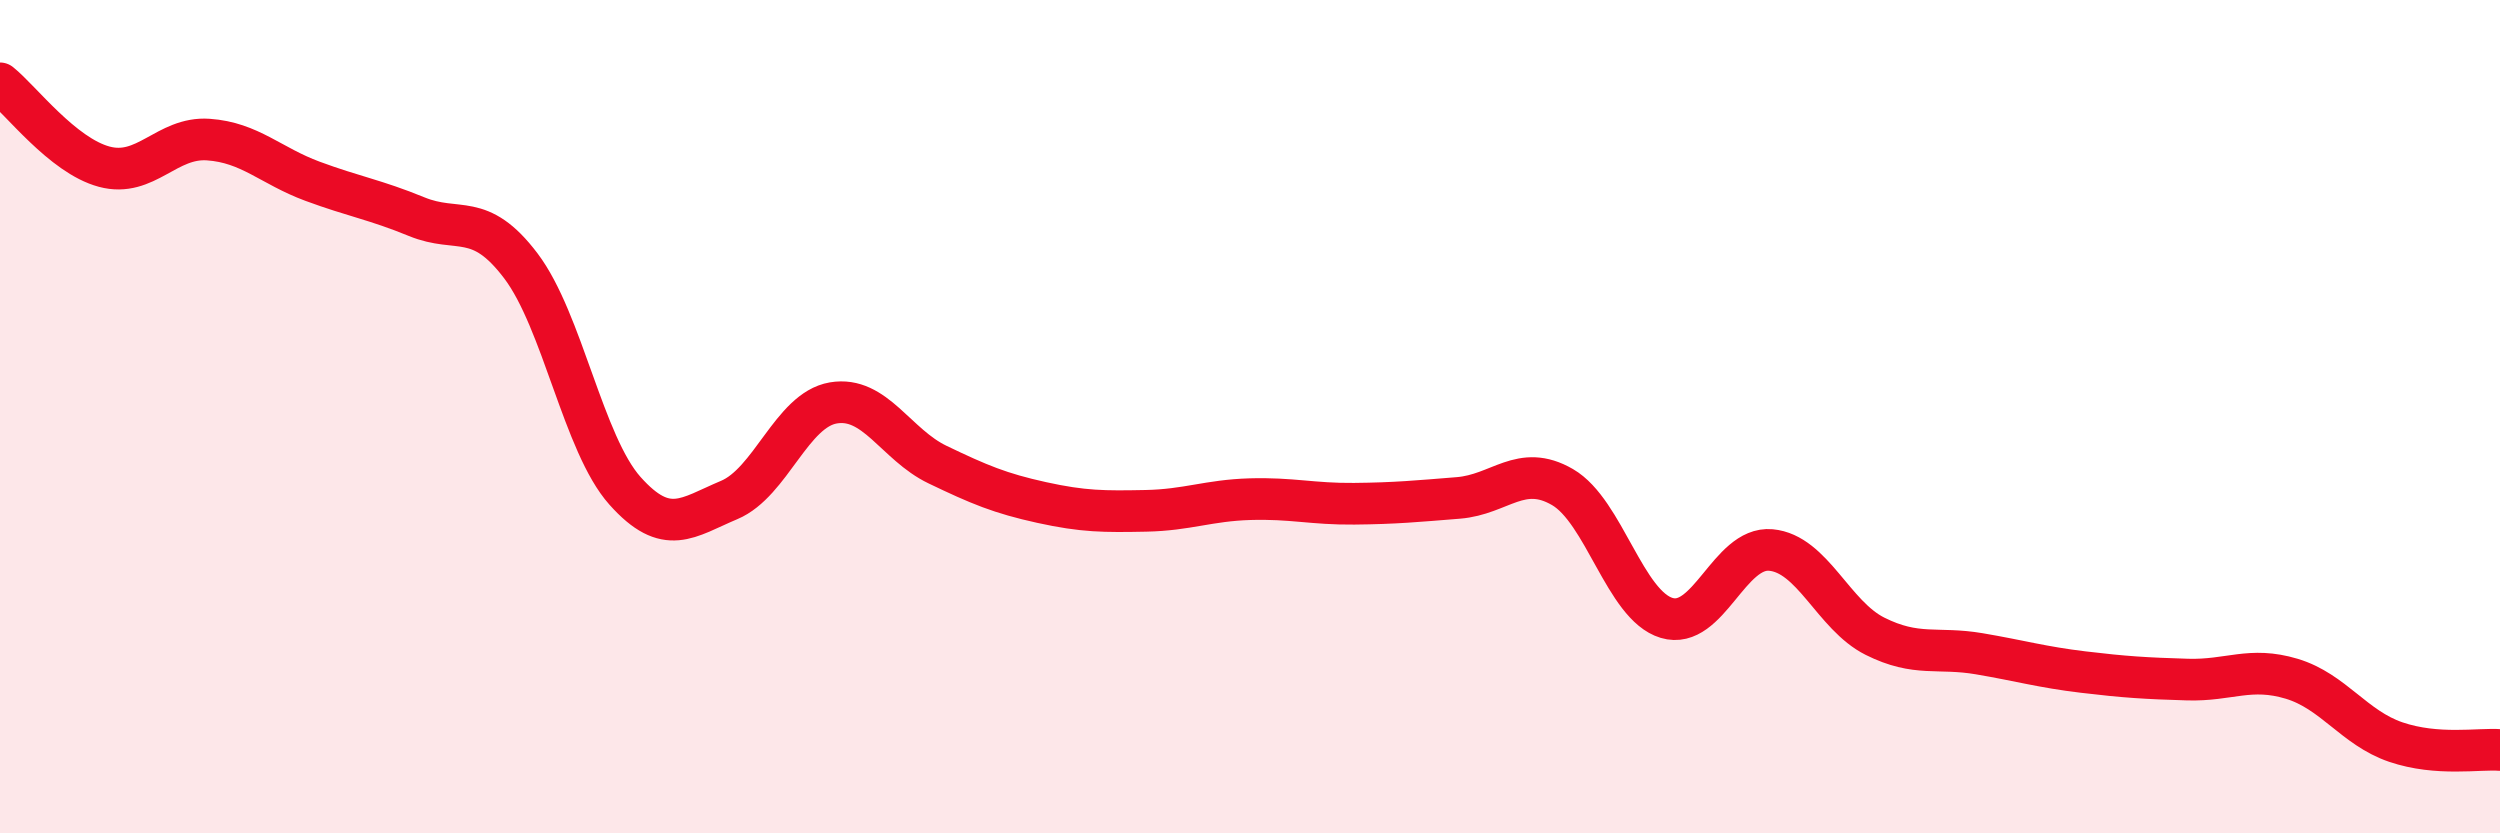
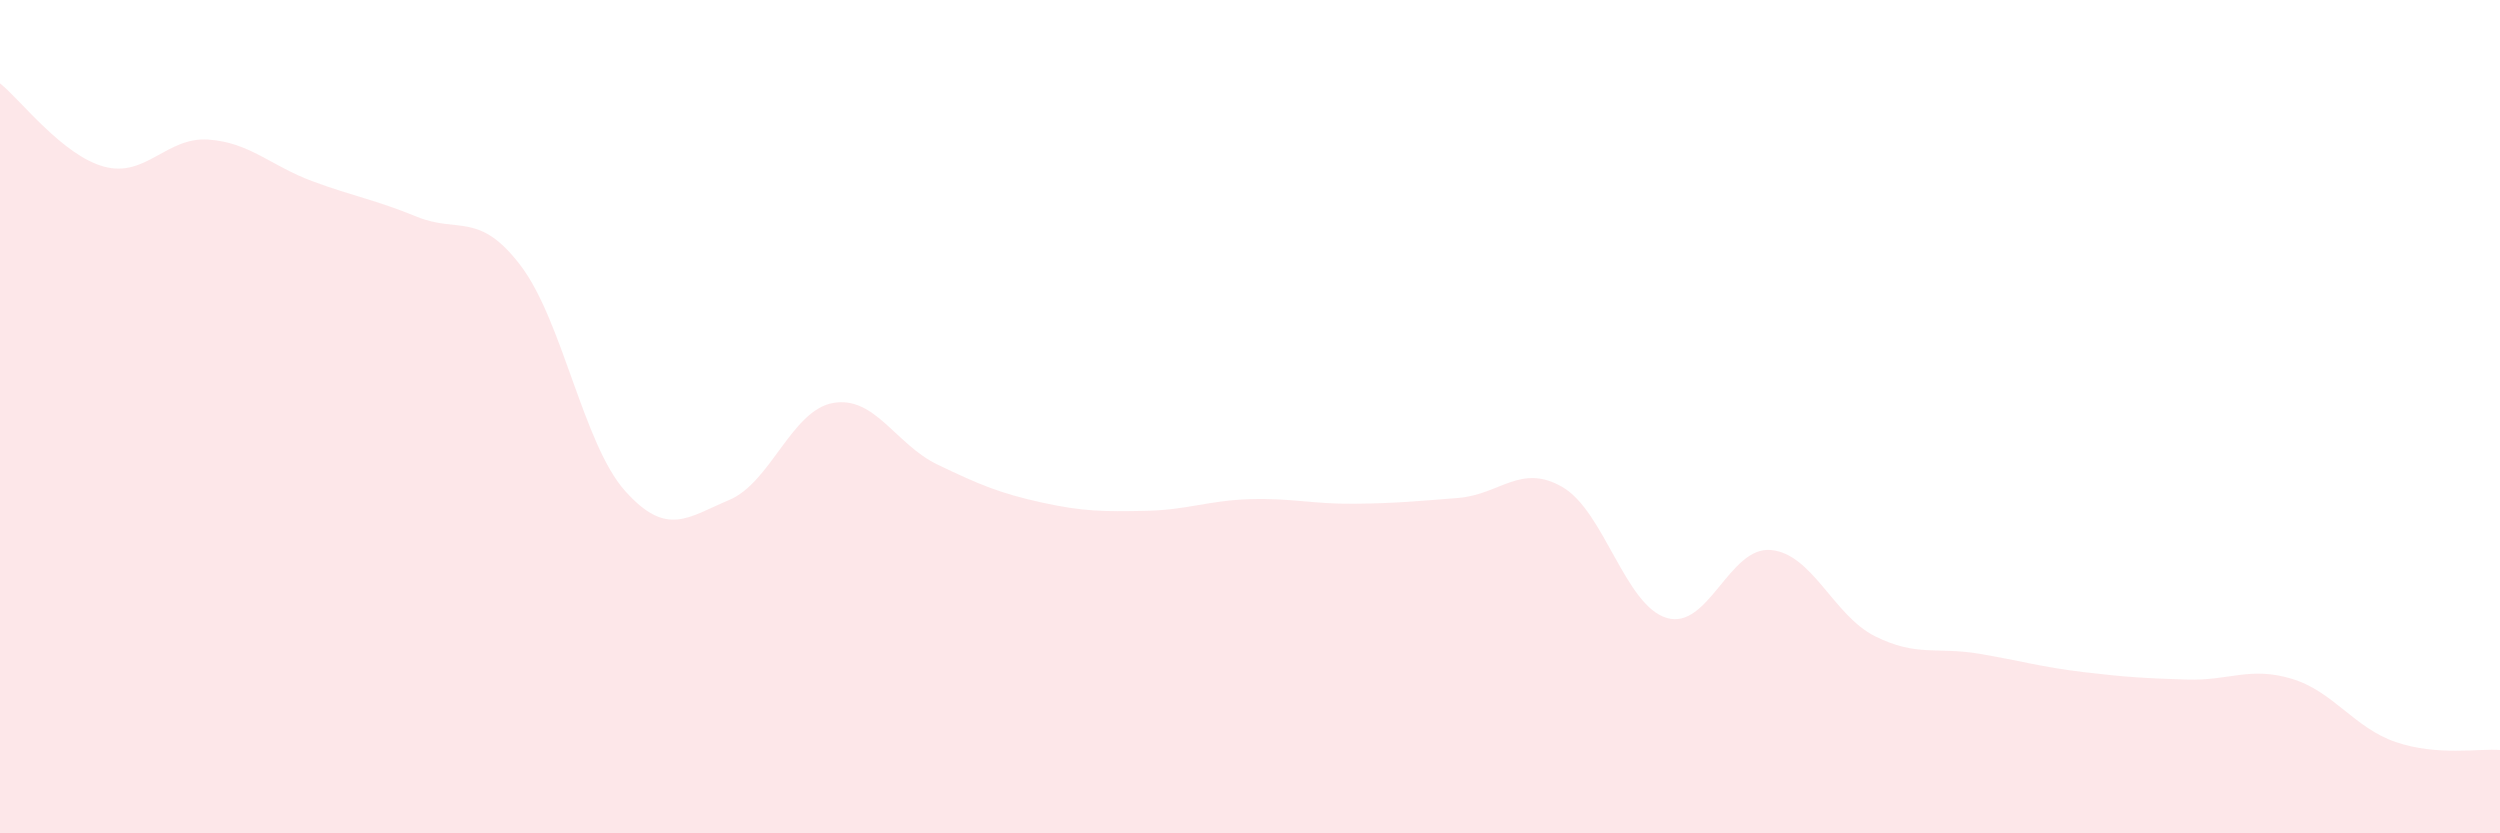
<svg xmlns="http://www.w3.org/2000/svg" width="60" height="20" viewBox="0 0 60 20">
  <path d="M 0,2 C 0.5,2.4 1.5,3.73 2.5,4 C 3.5,4.27 4,3.28 5,3.35 C 6,3.42 6.5,3.98 7.5,4.35 C 8.5,4.72 9,4.79 10,5.2 C 11,5.61 11.5,5.06 12.5,6.38 C 13.5,7.7 14,10.66 15,11.78 C 16,12.9 16.5,12.42 17.5,12 C 18.5,11.58 19,9.84 20,9.67 C 21,9.5 21.5,10.67 22.5,11.15 C 23.5,11.63 24,11.84 25,12.06 C 26,12.28 26.5,12.28 27.5,12.26 C 28.5,12.24 29,12.01 30,11.98 C 31,11.95 31.5,12.1 32.5,12.09 C 33.5,12.08 34,12.03 35,11.95 C 36,11.87 36.5,11.11 37.5,11.69 C 38.5,12.27 39,14.53 40,14.83 C 41,15.13 41.5,13.11 42.5,13.2 C 43.5,13.29 44,14.77 45,15.27 C 46,15.77 46.5,15.52 47.5,15.69 C 48.5,15.86 49,16.01 50,16.13 C 51,16.25 51.5,16.28 52.5,16.31 C 53.5,16.34 54,15.99 55,16.29 C 56,16.59 56.5,17.47 57.5,17.81 C 58.5,18.15 59.5,17.96 60,18L60 20L0 20Z" fill="#EB0A25" opacity="0.1" stroke-linecap="round" stroke-linejoin="round" />
-   <path d="M 0,2 C 0.5,2.4 1.5,3.73 2.5,4 C 3.5,4.27 4,3.28 5,3.35 C 6,3.42 6.5,3.98 7.5,4.35 C 8.5,4.72 9,4.79 10,5.2 C 11,5.61 11.5,5.06 12.5,6.38 C 13.5,7.7 14,10.66 15,11.78 C 16,12.9 16.5,12.42 17.5,12 C 18.5,11.58 19,9.84 20,9.67 C 21,9.5 21.5,10.67 22.5,11.15 C 23.5,11.63 24,11.84 25,12.06 C 26,12.28 26.5,12.28 27.5,12.26 C 28.5,12.24 29,12.01 30,11.98 C 31,11.95 31.5,12.1 32.5,12.09 C 33.5,12.08 34,12.03 35,11.95 C 36,11.87 36.5,11.11 37.5,11.69 C 38.5,12.27 39,14.53 40,14.83 C 41,15.13 41.5,13.11 42.5,13.2 C 43.5,13.29 44,14.77 45,15.27 C 46,15.77 46.5,15.52 47.5,15.69 C 48.5,15.86 49,16.01 50,16.13 C 51,16.25 51.5,16.28 52.5,16.31 C 53.5,16.34 54,15.99 55,16.29 C 56,16.59 56.5,17.47 57.5,17.81 C 58.5,18.15 59.5,17.96 60,18" stroke="#EB0A25" stroke-width="1" fill="none" stroke-linecap="round" stroke-linejoin="round" />
</svg>